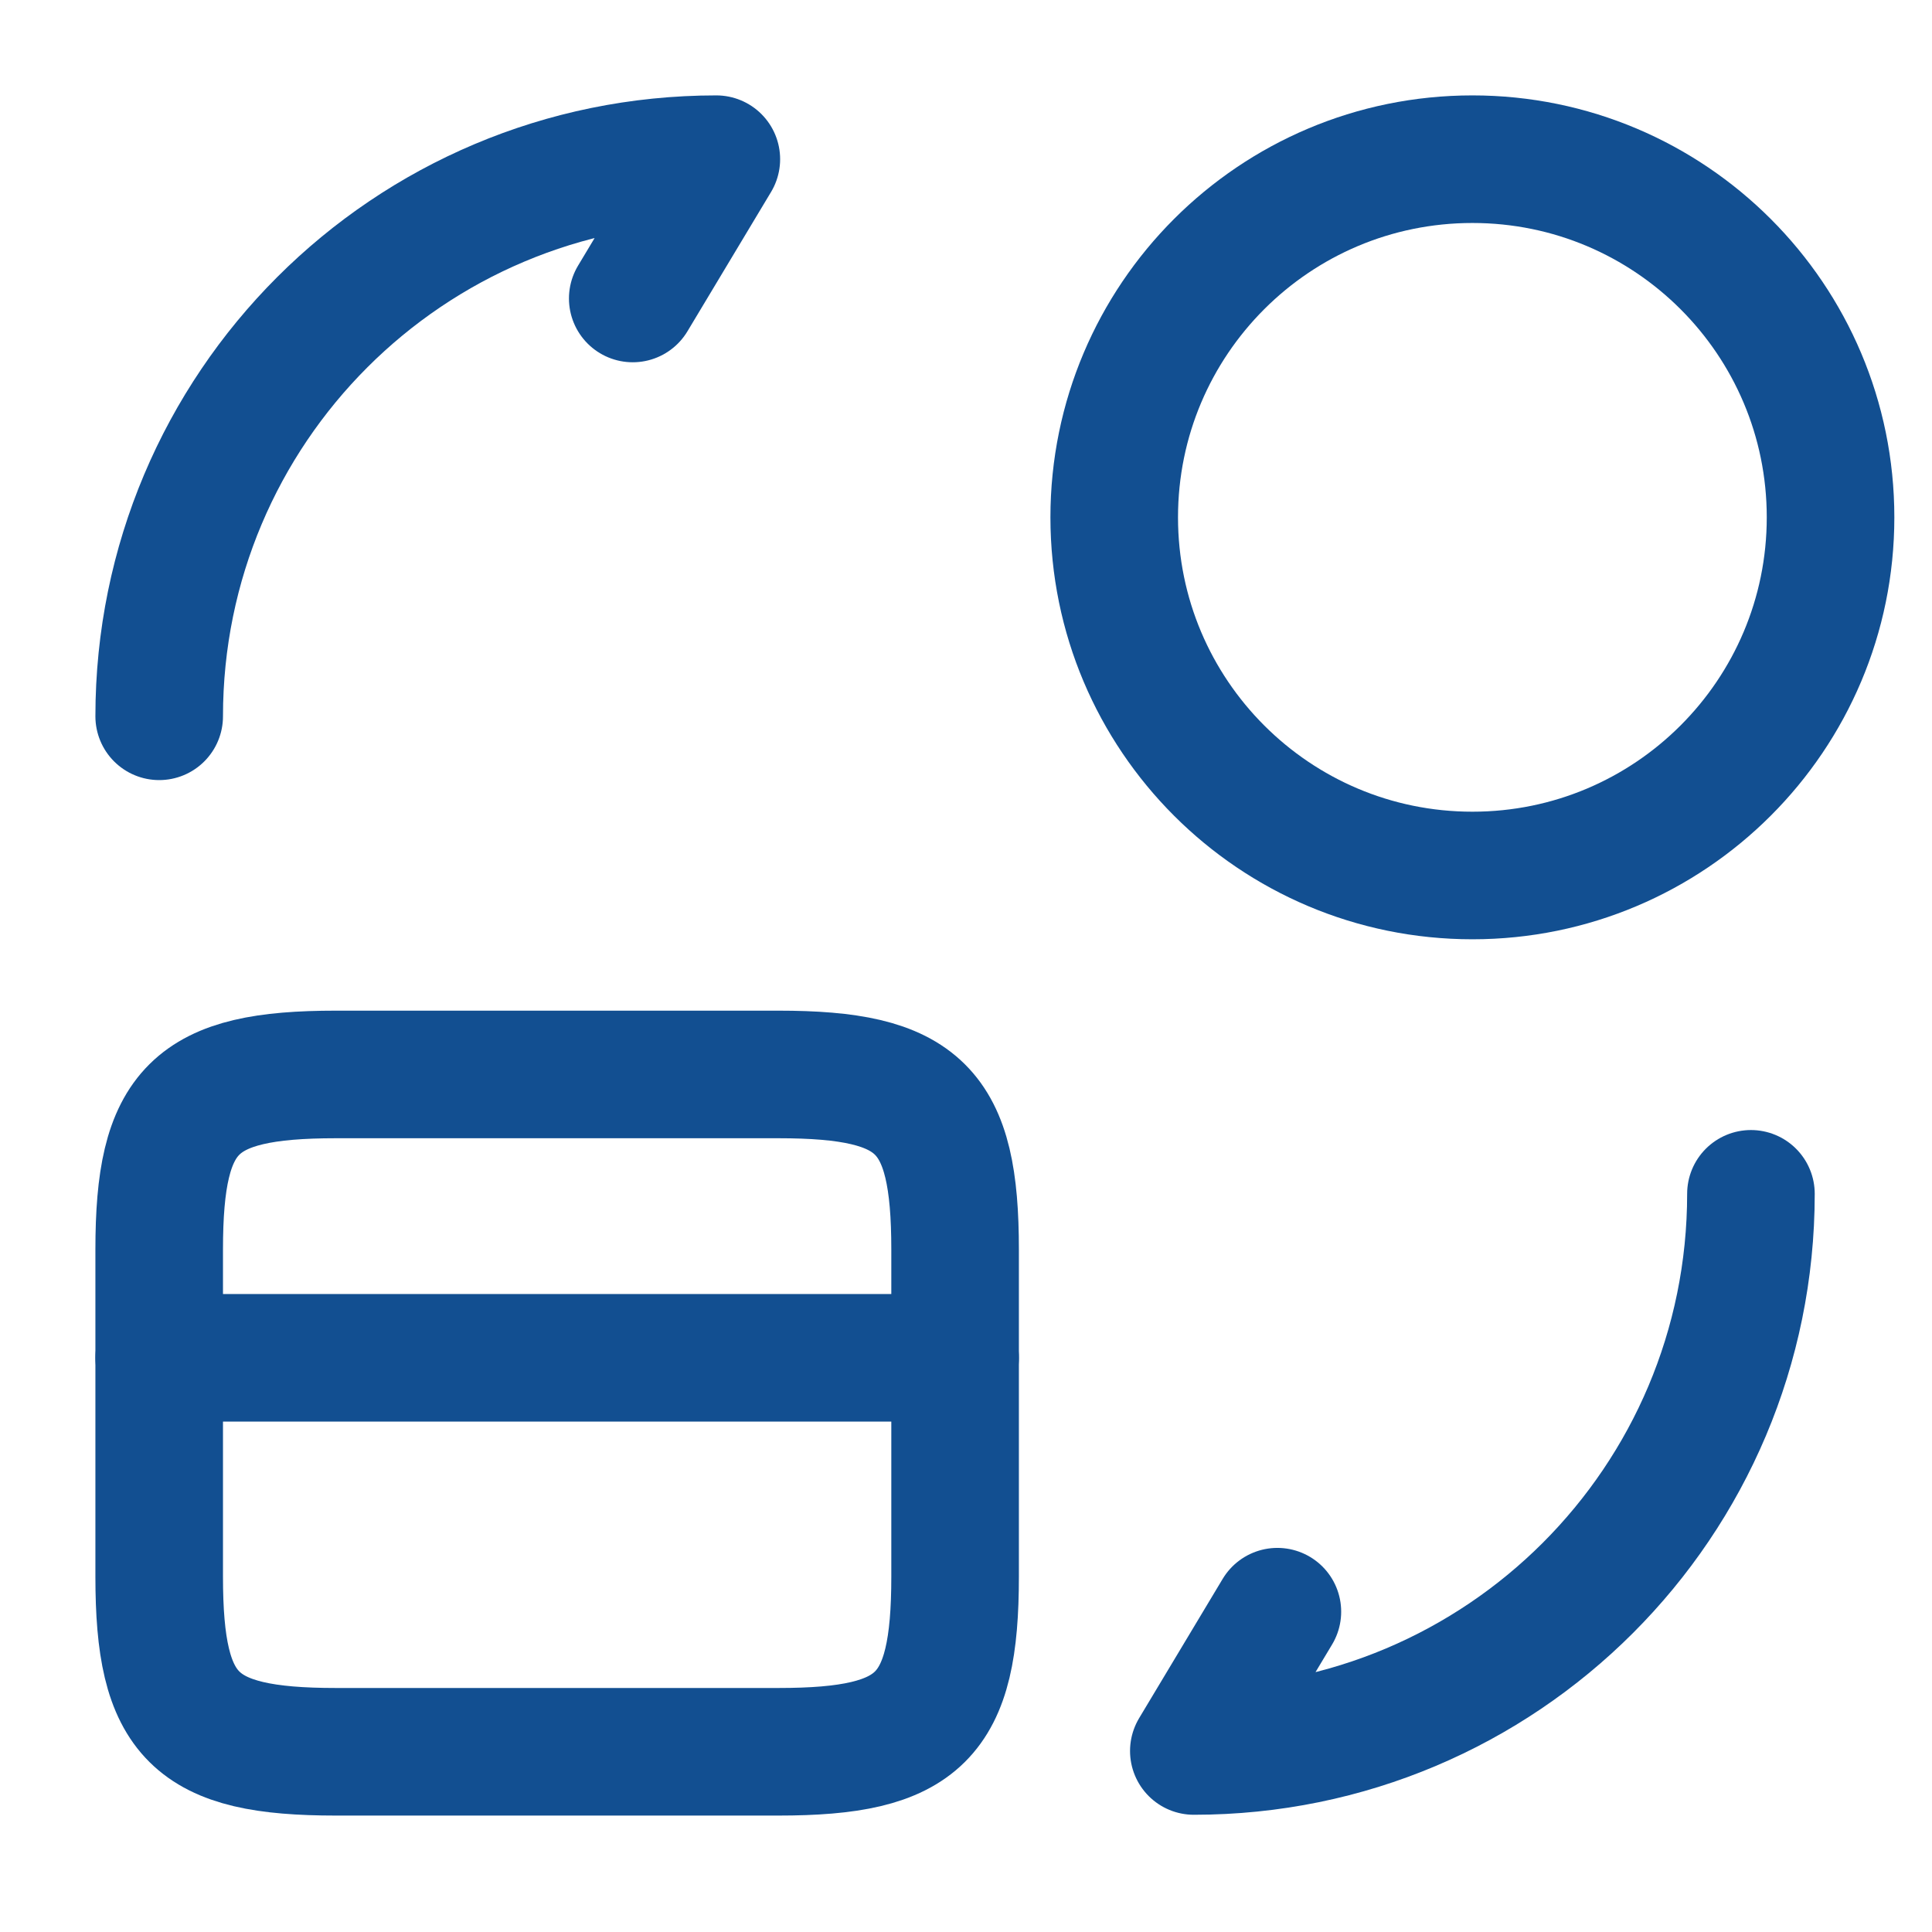
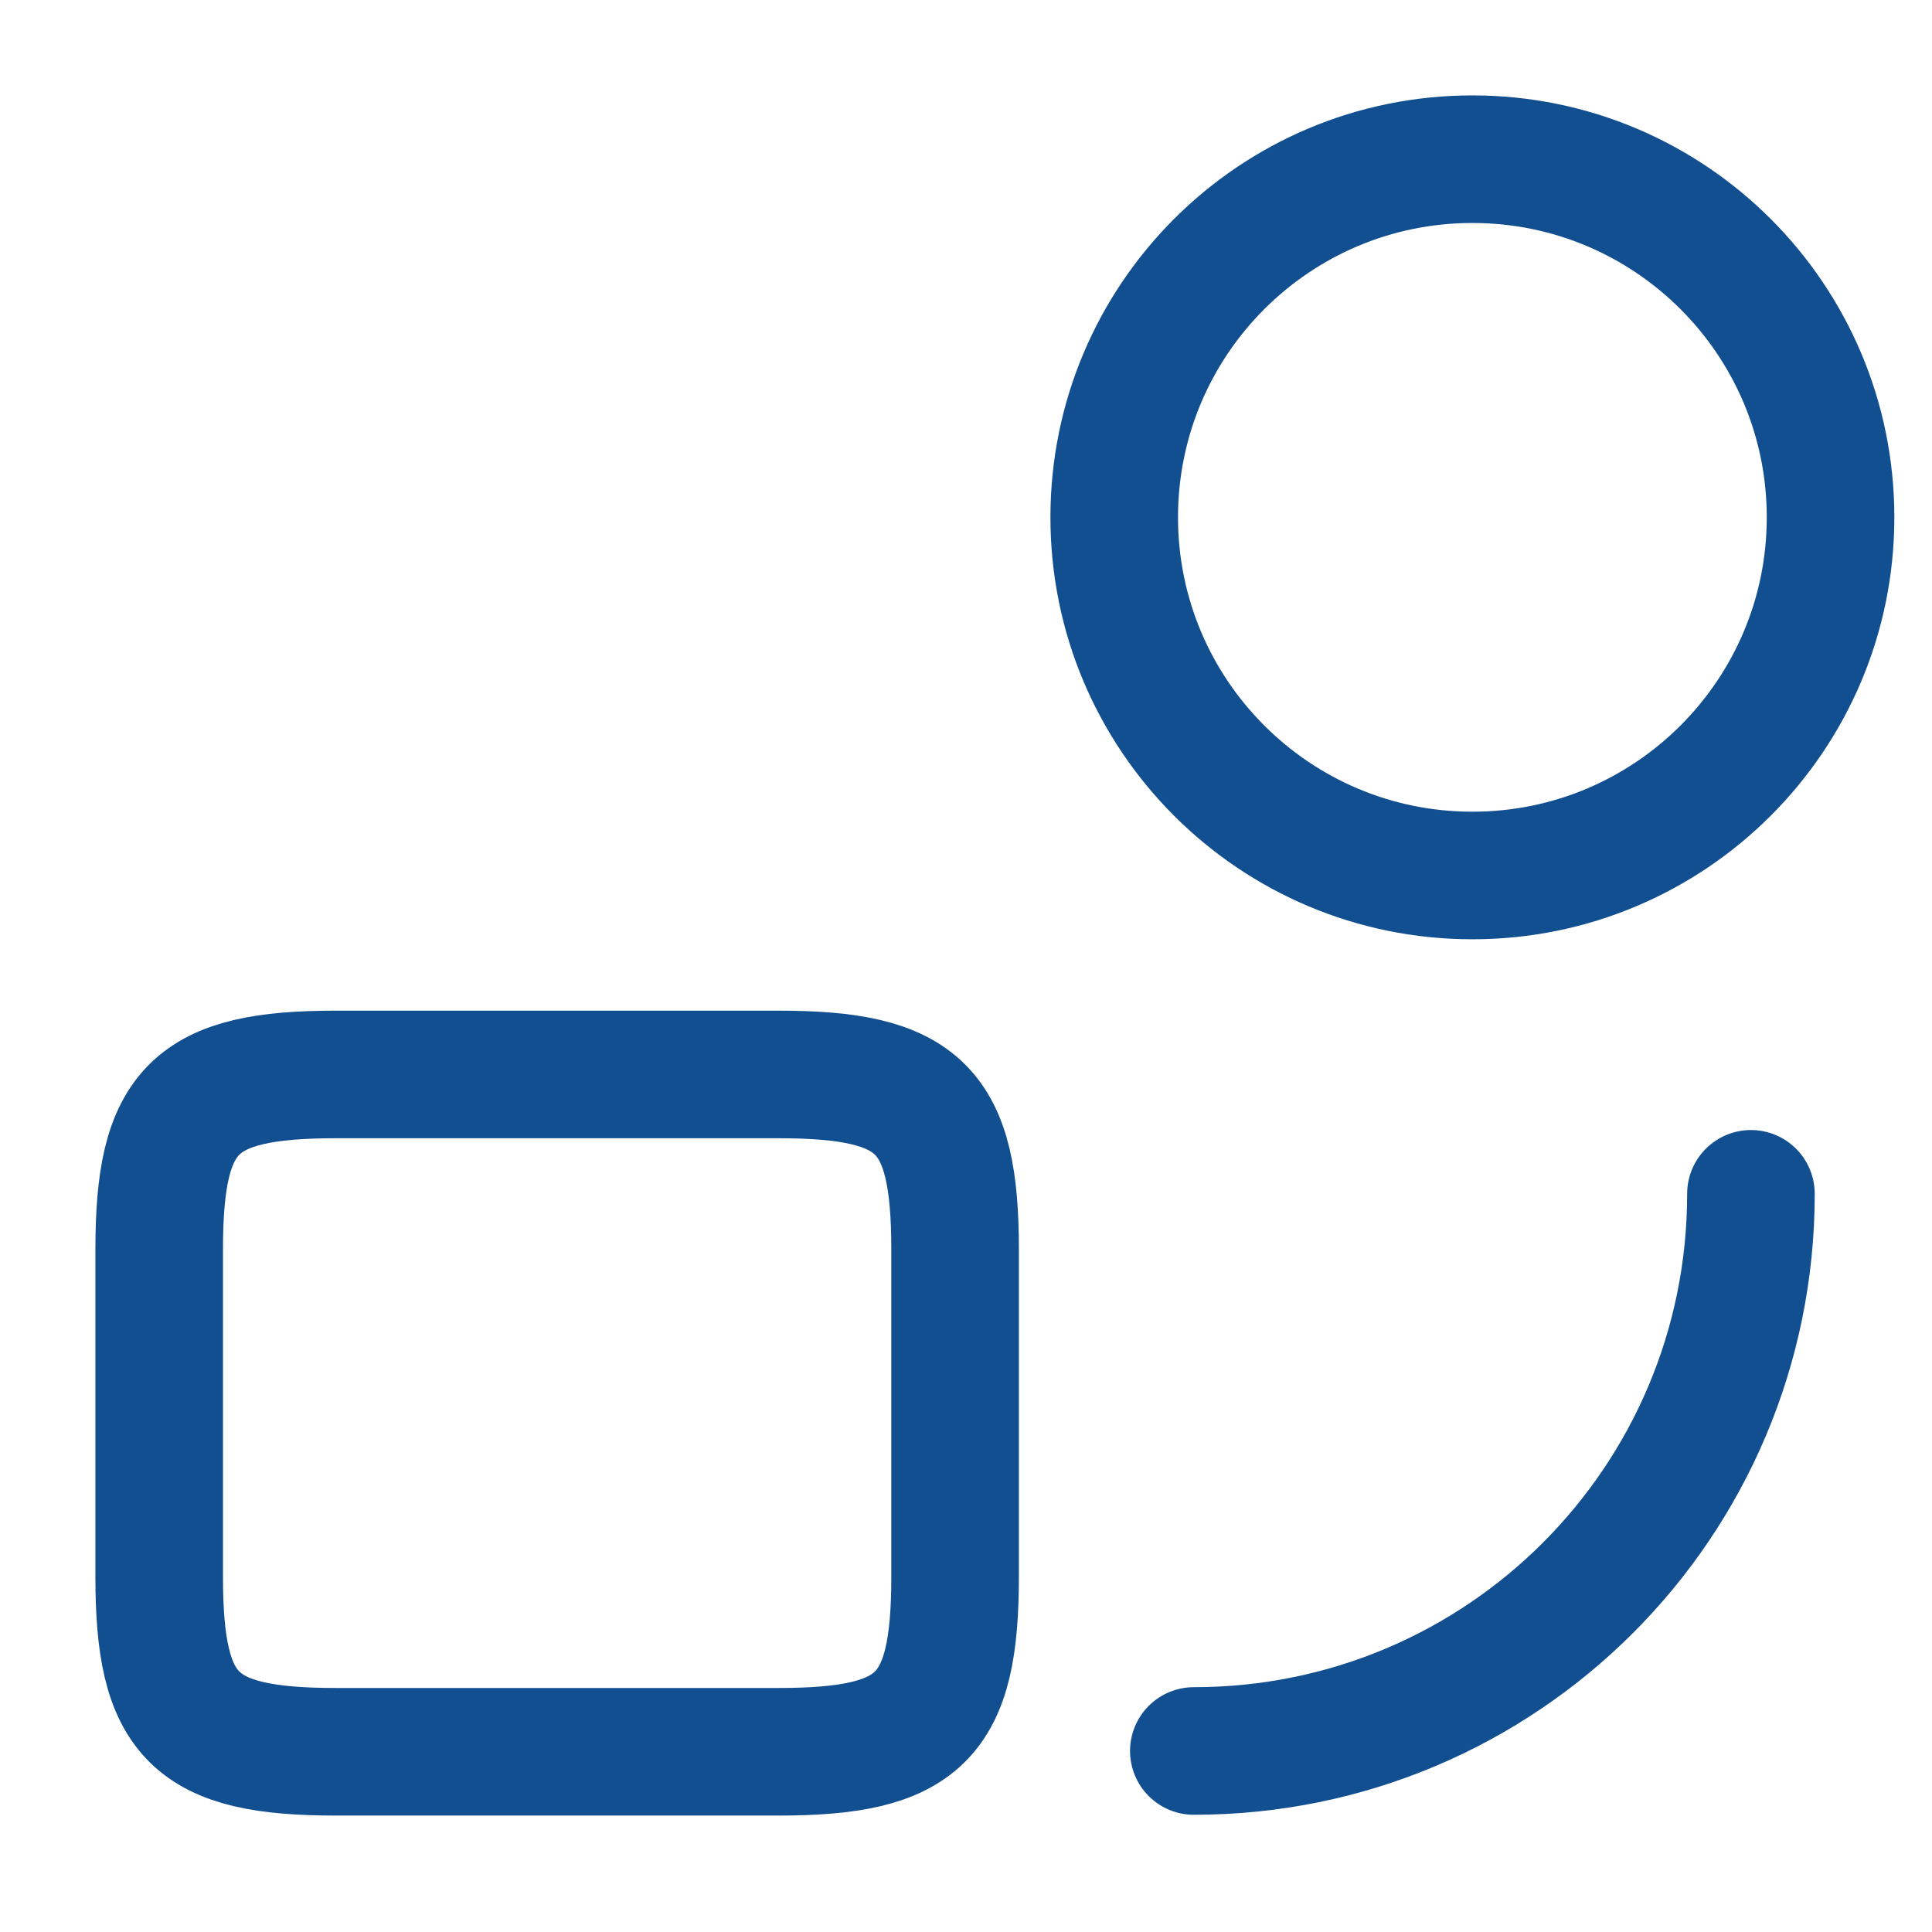
<svg xmlns="http://www.w3.org/2000/svg" width="53" height="53" viewBox="0 0 53 53" fill="none">
-   <path d="M4.367 37.248H26.201" stroke="#124F91" stroke-width="3.5" stroke-miterlimit="10" stroke-linecap="round" stroke-linejoin="round" />
  <path d="M9.214 29.475H21.354C25.24 29.475 26.201 30.436 26.201 34.279V43.252C26.201 47.095 25.24 48.056 21.354 48.056H9.214C5.328 48.056 4.367 47.095 4.367 43.252V34.279C4.367 30.436 5.328 29.475 9.214 29.475Z" stroke="#124F91" stroke-width="3.5" stroke-linecap="round" stroke-linejoin="round" />
-   <path d="M48.033 32.75C48.033 41.2 41.2 48.034 32.75 48.034L35.042 44.213" stroke="#124F91" stroke-width="3.5" stroke-linecap="round" stroke-linejoin="round" />
-   <path d="M4.367 19.65C4.367 11.201 11.201 4.367 19.651 4.367L17.358 8.188" stroke="#124F91" stroke-width="3.5" stroke-linecap="round" stroke-linejoin="round" />
+   <path d="M48.033 32.75C48.033 41.2 41.2 48.034 32.75 48.034" stroke="#124F91" stroke-width="3.5" stroke-linecap="round" stroke-linejoin="round" />
  <path d="M40.392 24.017C45.818 24.017 50.217 19.618 50.217 14.192C50.217 8.766 45.818 4.367 40.392 4.367C34.965 4.367 30.566 8.766 30.566 14.192C30.566 19.618 34.965 24.017 40.392 24.017Z" stroke="#124F91" stroke-width="3.5" stroke-linecap="round" stroke-linejoin="round" />
</svg>